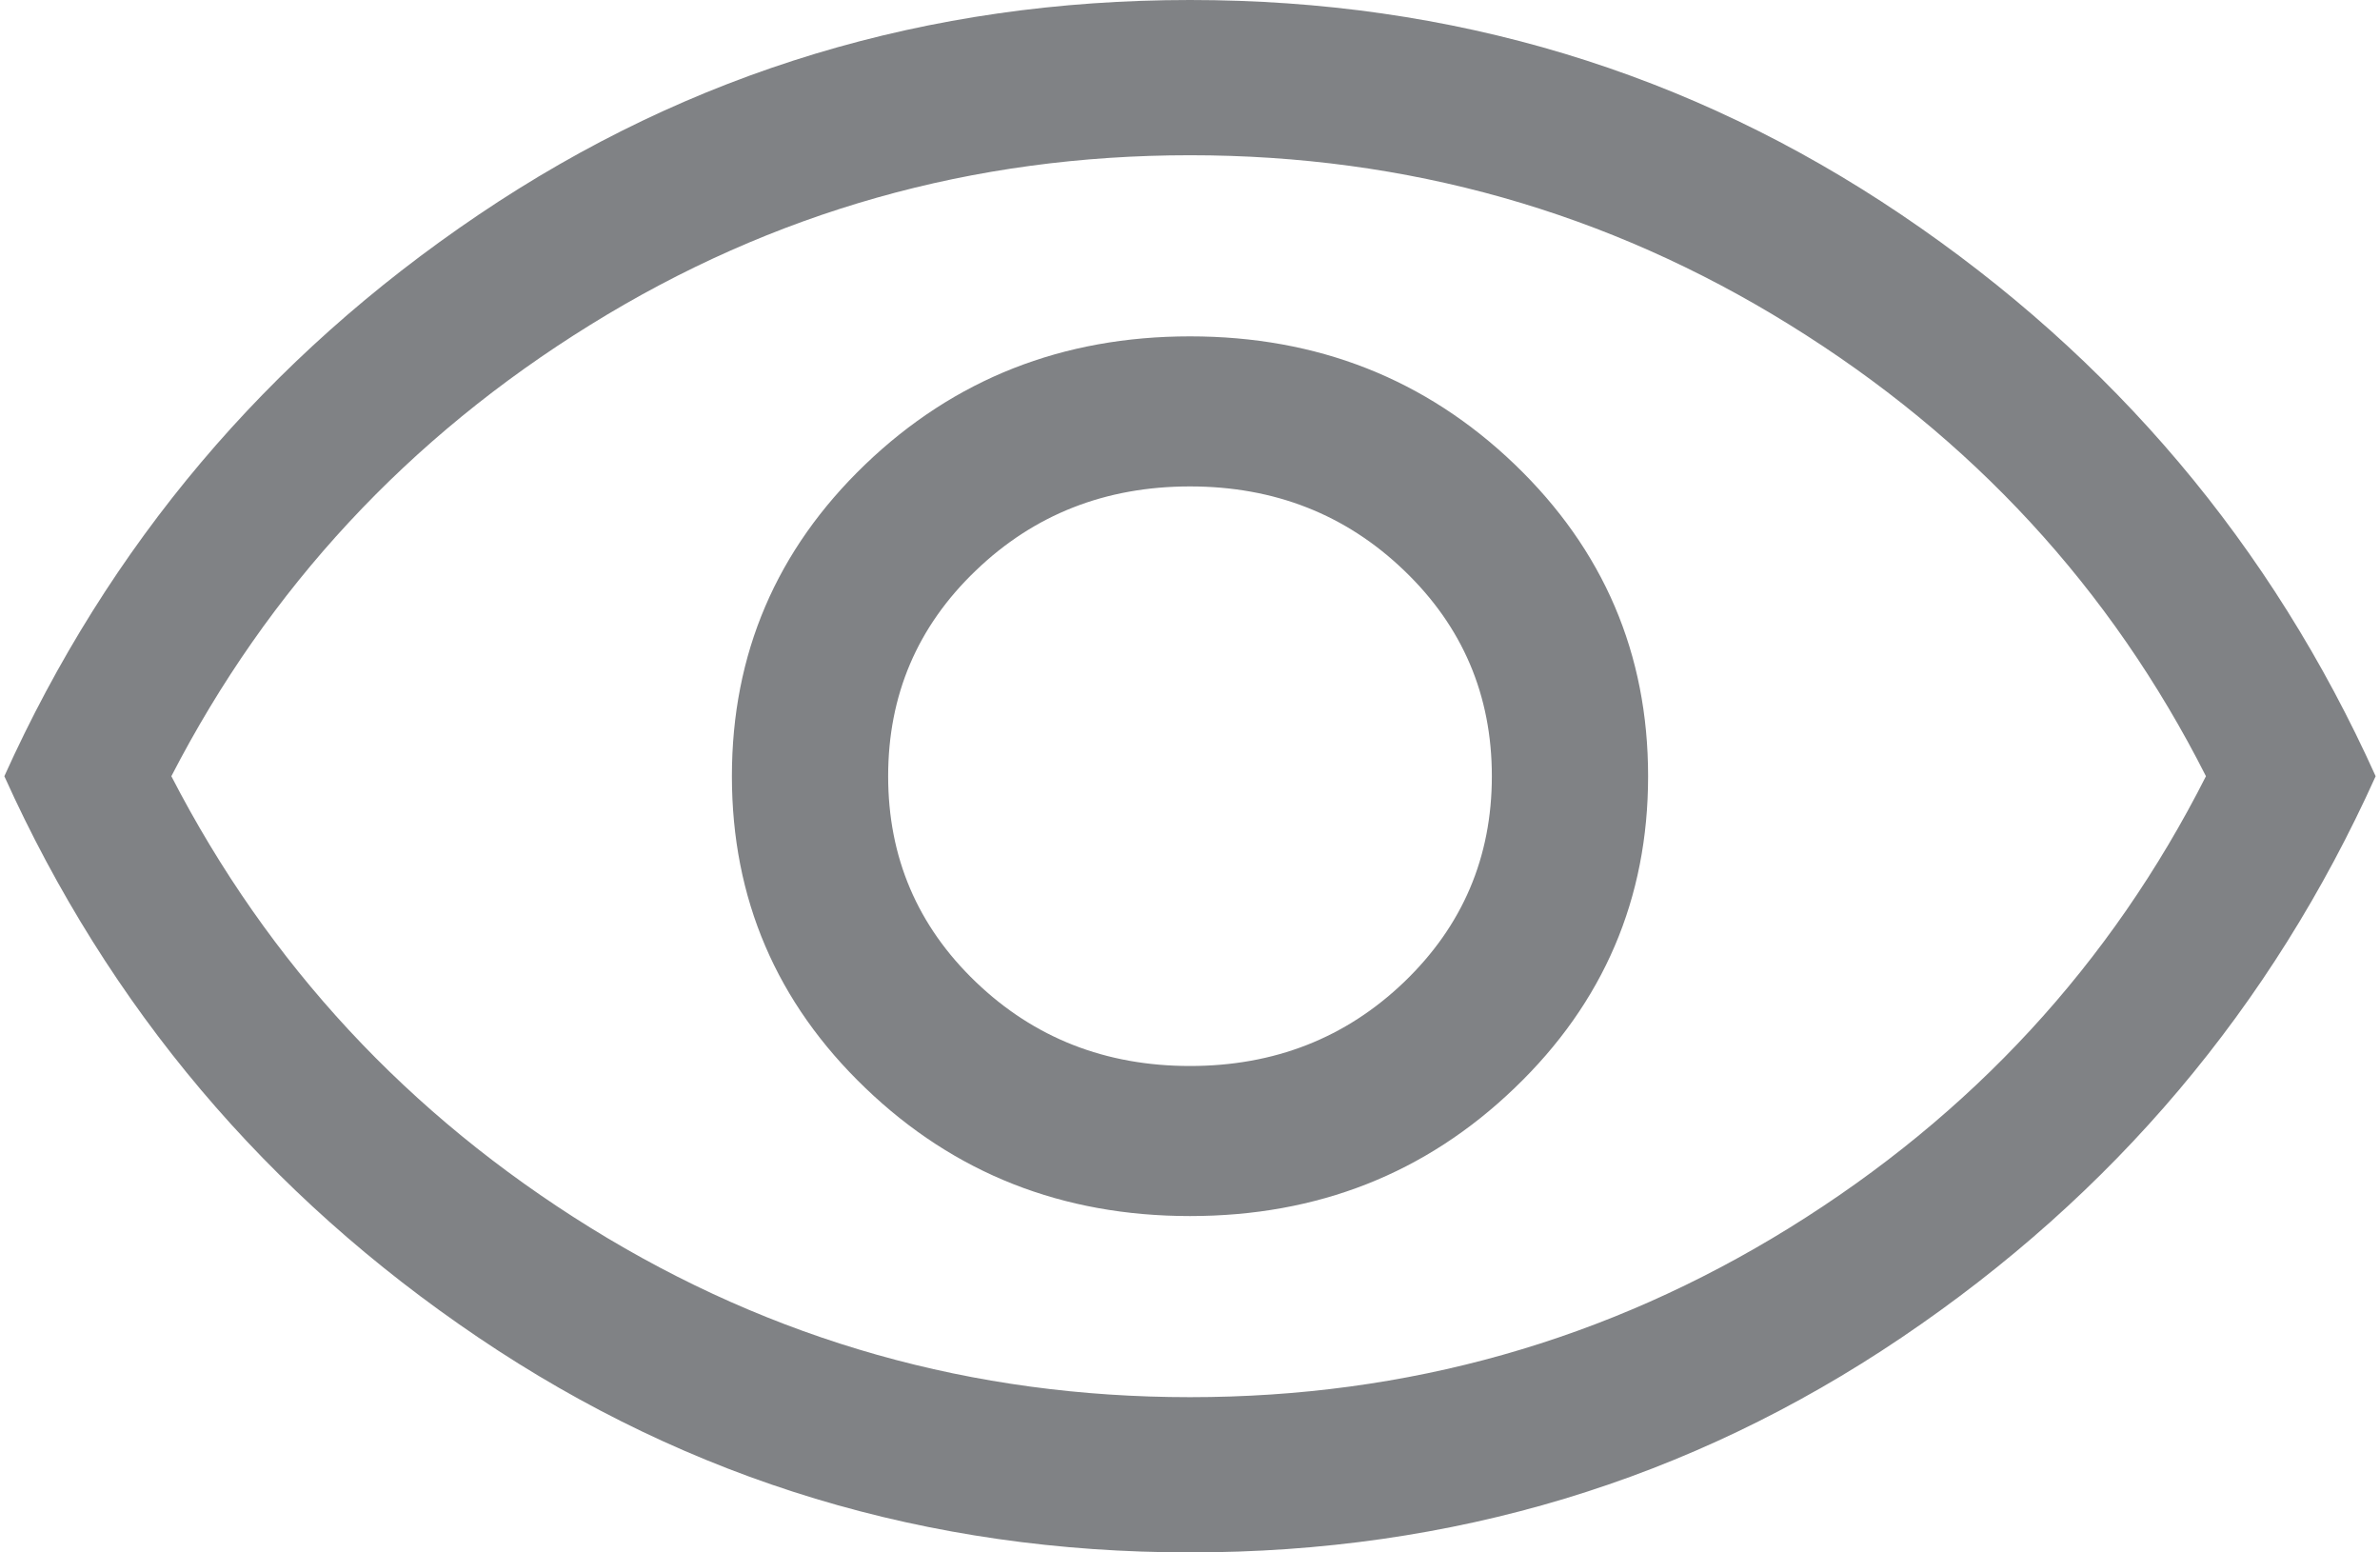
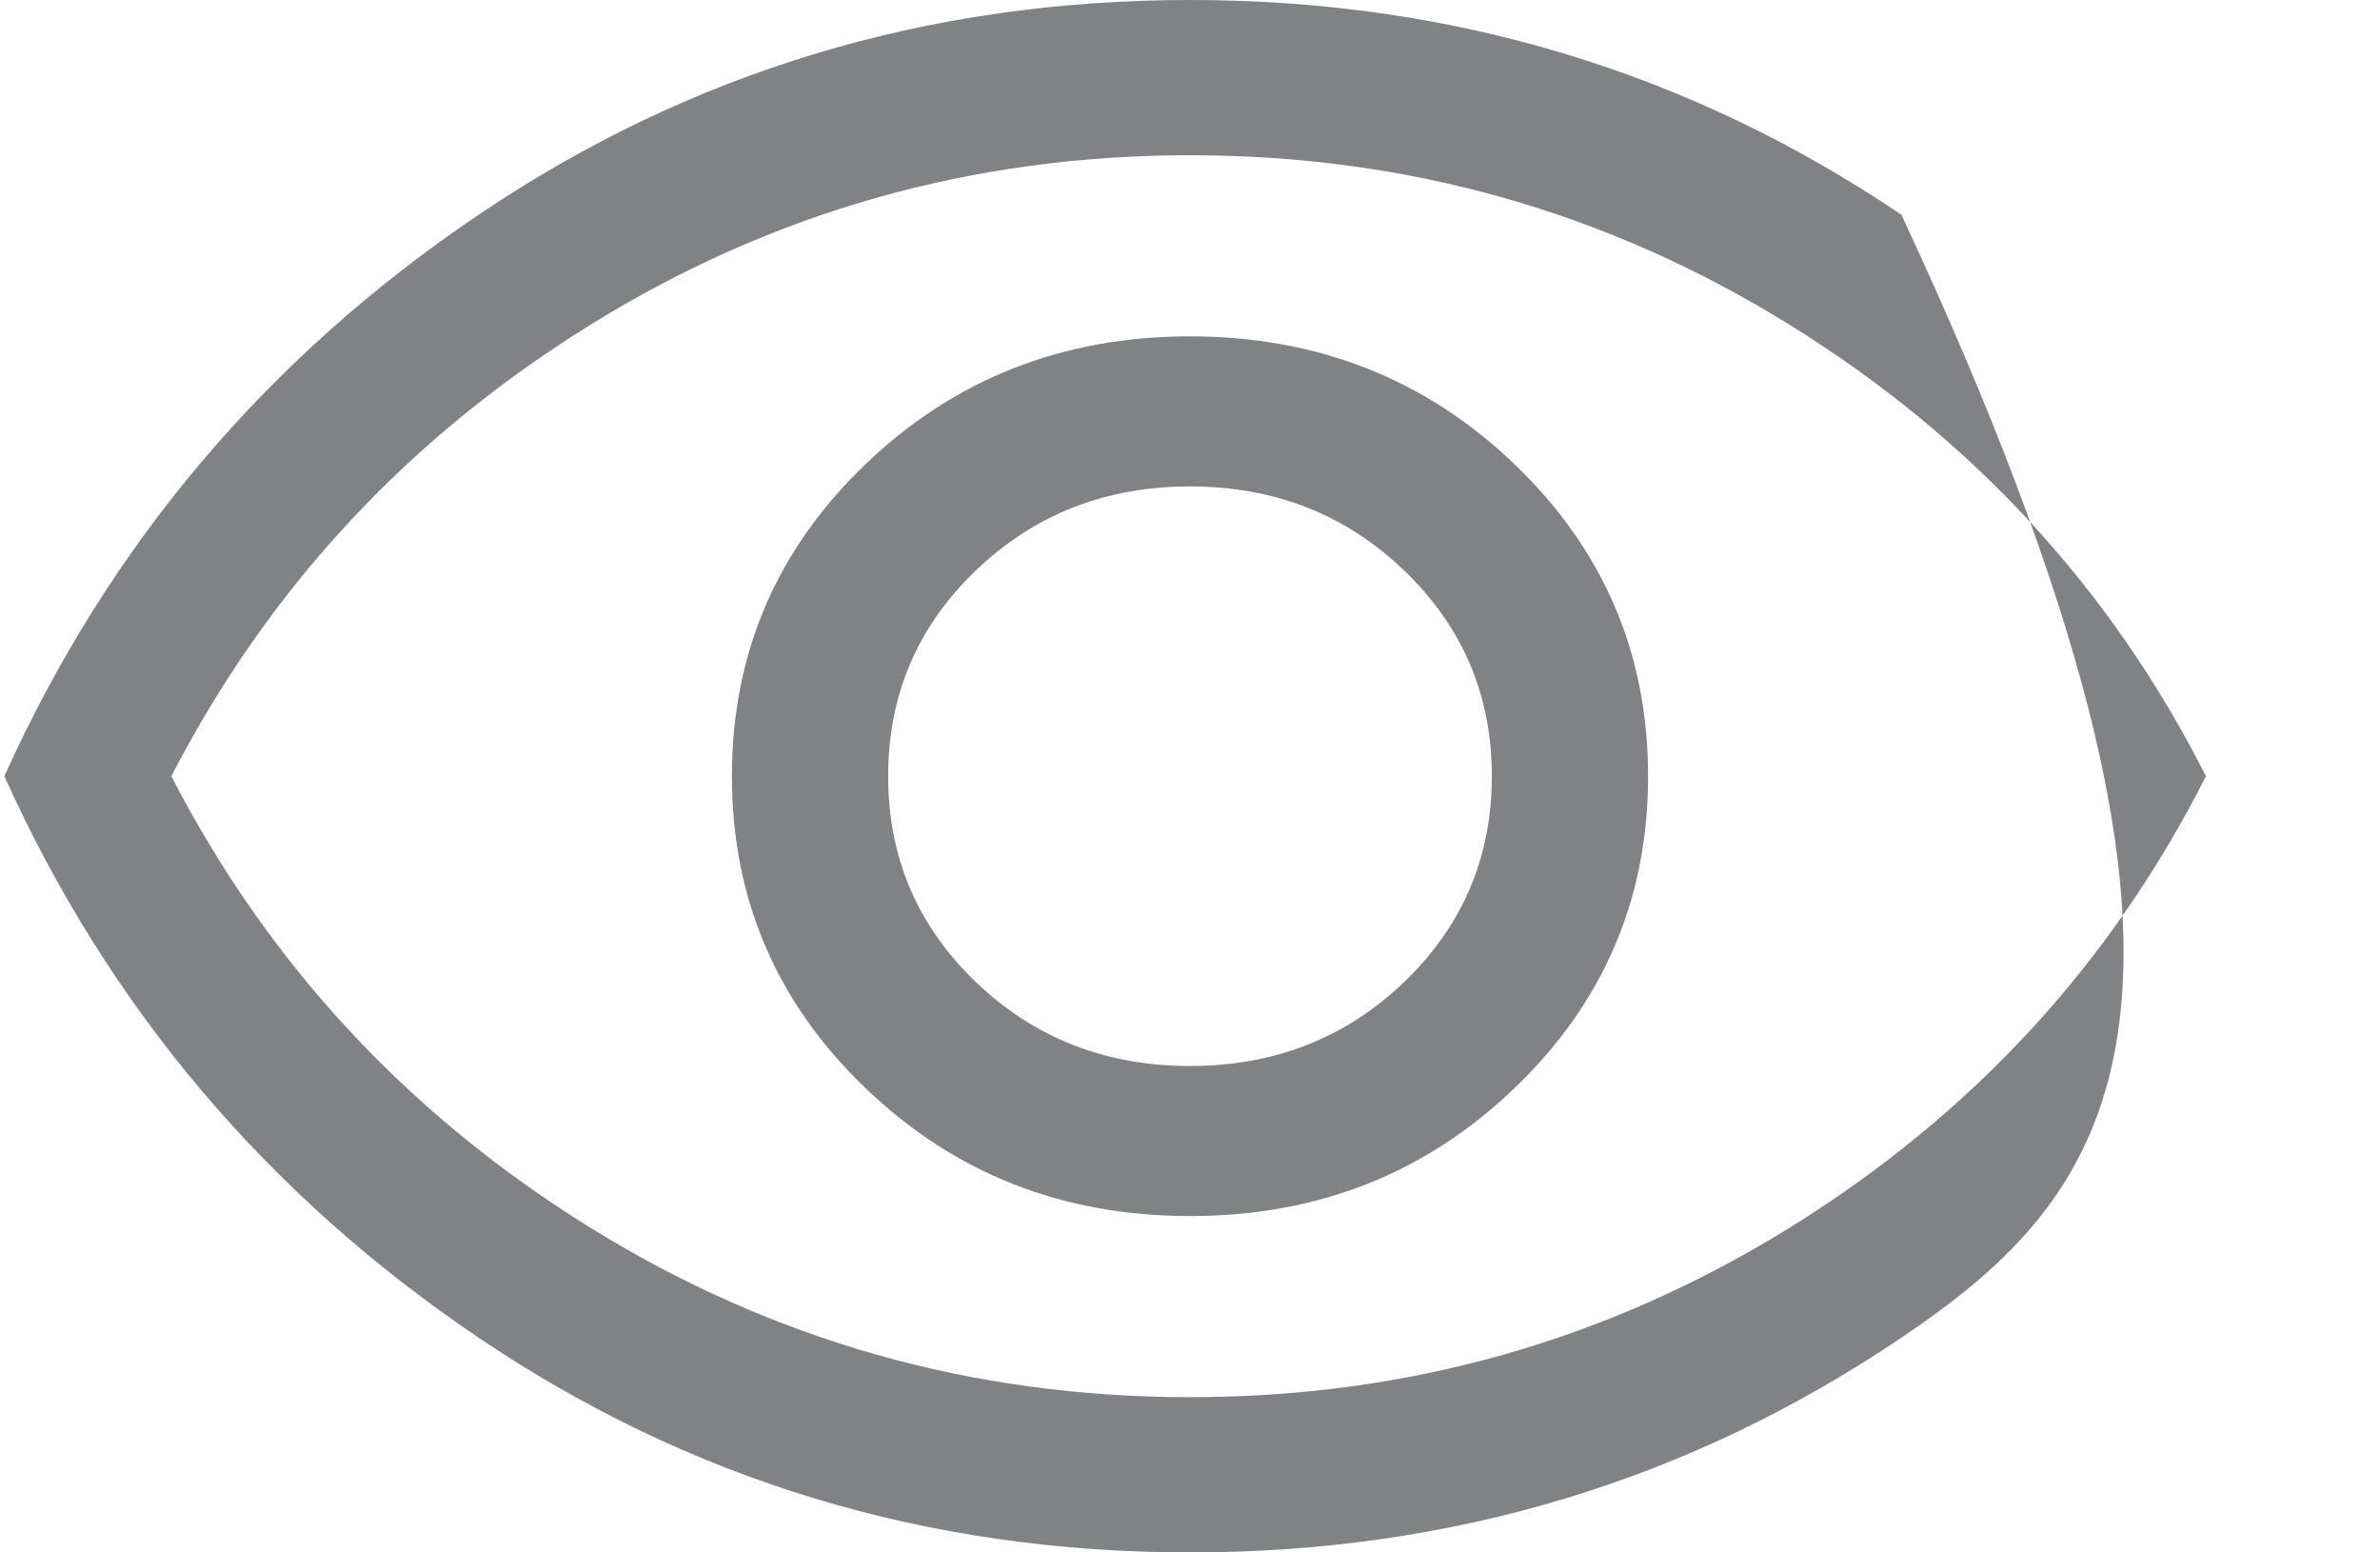
<svg xmlns="http://www.w3.org/2000/svg" width="23" height="15" viewBox="0 0 23 15" fill="none">
-   <path d="M11.5 11.75C12.733 11.75 13.779 11.338 14.638 10.512C15.497 9.688 15.927 8.683 15.927 7.5C15.927 6.317 15.497 5.312 14.638 4.487C13.779 3.663 12.733 3.25 11.5 3.25C10.267 3.25 9.221 3.663 8.362 4.487C7.503 5.312 7.073 6.317 7.073 7.5C7.073 8.683 7.503 9.688 8.362 10.512C9.221 11.338 10.267 11.75 11.5 11.75ZM11.5 10.3C10.684 10.3 9.994 10.029 9.43 9.488C8.865 8.946 8.583 8.283 8.583 7.5C8.583 6.717 8.865 6.054 9.43 5.513C9.994 4.971 10.684 4.7 11.5 4.7C12.316 4.7 13.006 4.971 13.57 5.513C14.134 6.054 14.417 6.717 14.417 7.5C14.417 8.283 14.134 8.946 13.57 9.488C13.006 10.029 12.316 10.3 11.5 10.3ZM11.5 15C8.965 15 6.674 14.308 4.625 12.925C2.576 11.542 1.049 9.733 0.042 7.5C1.049 5.267 2.576 3.458 4.625 2.075C6.674 0.692 8.965 0 11.5 0C14.035 0 16.326 0.692 18.375 2.075C20.424 3.458 21.951 5.267 22.958 7.5C21.951 9.733 20.424 11.542 18.375 12.925C16.326 14.308 14.035 15 11.5 15ZM11.5 13.5C13.601 13.5 15.532 12.954 17.294 11.863C19.056 10.771 20.398 9.317 21.318 7.5C20.398 5.683 19.056 4.229 17.294 3.138C15.532 2.046 13.601 1.5 11.5 1.5C9.399 1.5 7.468 2.046 5.706 3.138C3.944 4.229 2.594 5.683 1.656 7.5C2.594 9.317 3.944 10.771 5.706 11.863C7.468 12.954 9.399 13.5 11.5 13.5Z" fill="#808285" />
+   <path d="M11.5 11.75C12.733 11.75 13.779 11.338 14.638 10.512C15.497 9.688 15.927 8.683 15.927 7.5C15.927 6.317 15.497 5.312 14.638 4.487C13.779 3.663 12.733 3.25 11.5 3.25C10.267 3.25 9.221 3.663 8.362 4.487C7.503 5.312 7.073 6.317 7.073 7.5C7.073 8.683 7.503 9.688 8.362 10.512C9.221 11.338 10.267 11.75 11.5 11.75ZM11.5 10.3C10.684 10.3 9.994 10.029 9.43 9.488C8.865 8.946 8.583 8.283 8.583 7.5C8.583 6.717 8.865 6.054 9.43 5.513C9.994 4.971 10.684 4.7 11.5 4.7C12.316 4.7 13.006 4.971 13.57 5.513C14.134 6.054 14.417 6.717 14.417 7.5C14.417 8.283 14.134 8.946 13.57 9.488C13.006 10.029 12.316 10.3 11.5 10.3ZM11.5 15C8.965 15 6.674 14.308 4.625 12.925C2.576 11.542 1.049 9.733 0.042 7.5C1.049 5.267 2.576 3.458 4.625 2.075C6.674 0.692 8.965 0 11.5 0C14.035 0 16.326 0.692 18.375 2.075C21.951 9.733 20.424 11.542 18.375 12.925C16.326 14.308 14.035 15 11.5 15ZM11.5 13.5C13.601 13.5 15.532 12.954 17.294 11.863C19.056 10.771 20.398 9.317 21.318 7.5C20.398 5.683 19.056 4.229 17.294 3.138C15.532 2.046 13.601 1.5 11.5 1.5C9.399 1.5 7.468 2.046 5.706 3.138C3.944 4.229 2.594 5.683 1.656 7.5C2.594 9.317 3.944 10.771 5.706 11.863C7.468 12.954 9.399 13.5 11.5 13.5Z" fill="#808285" />
</svg>